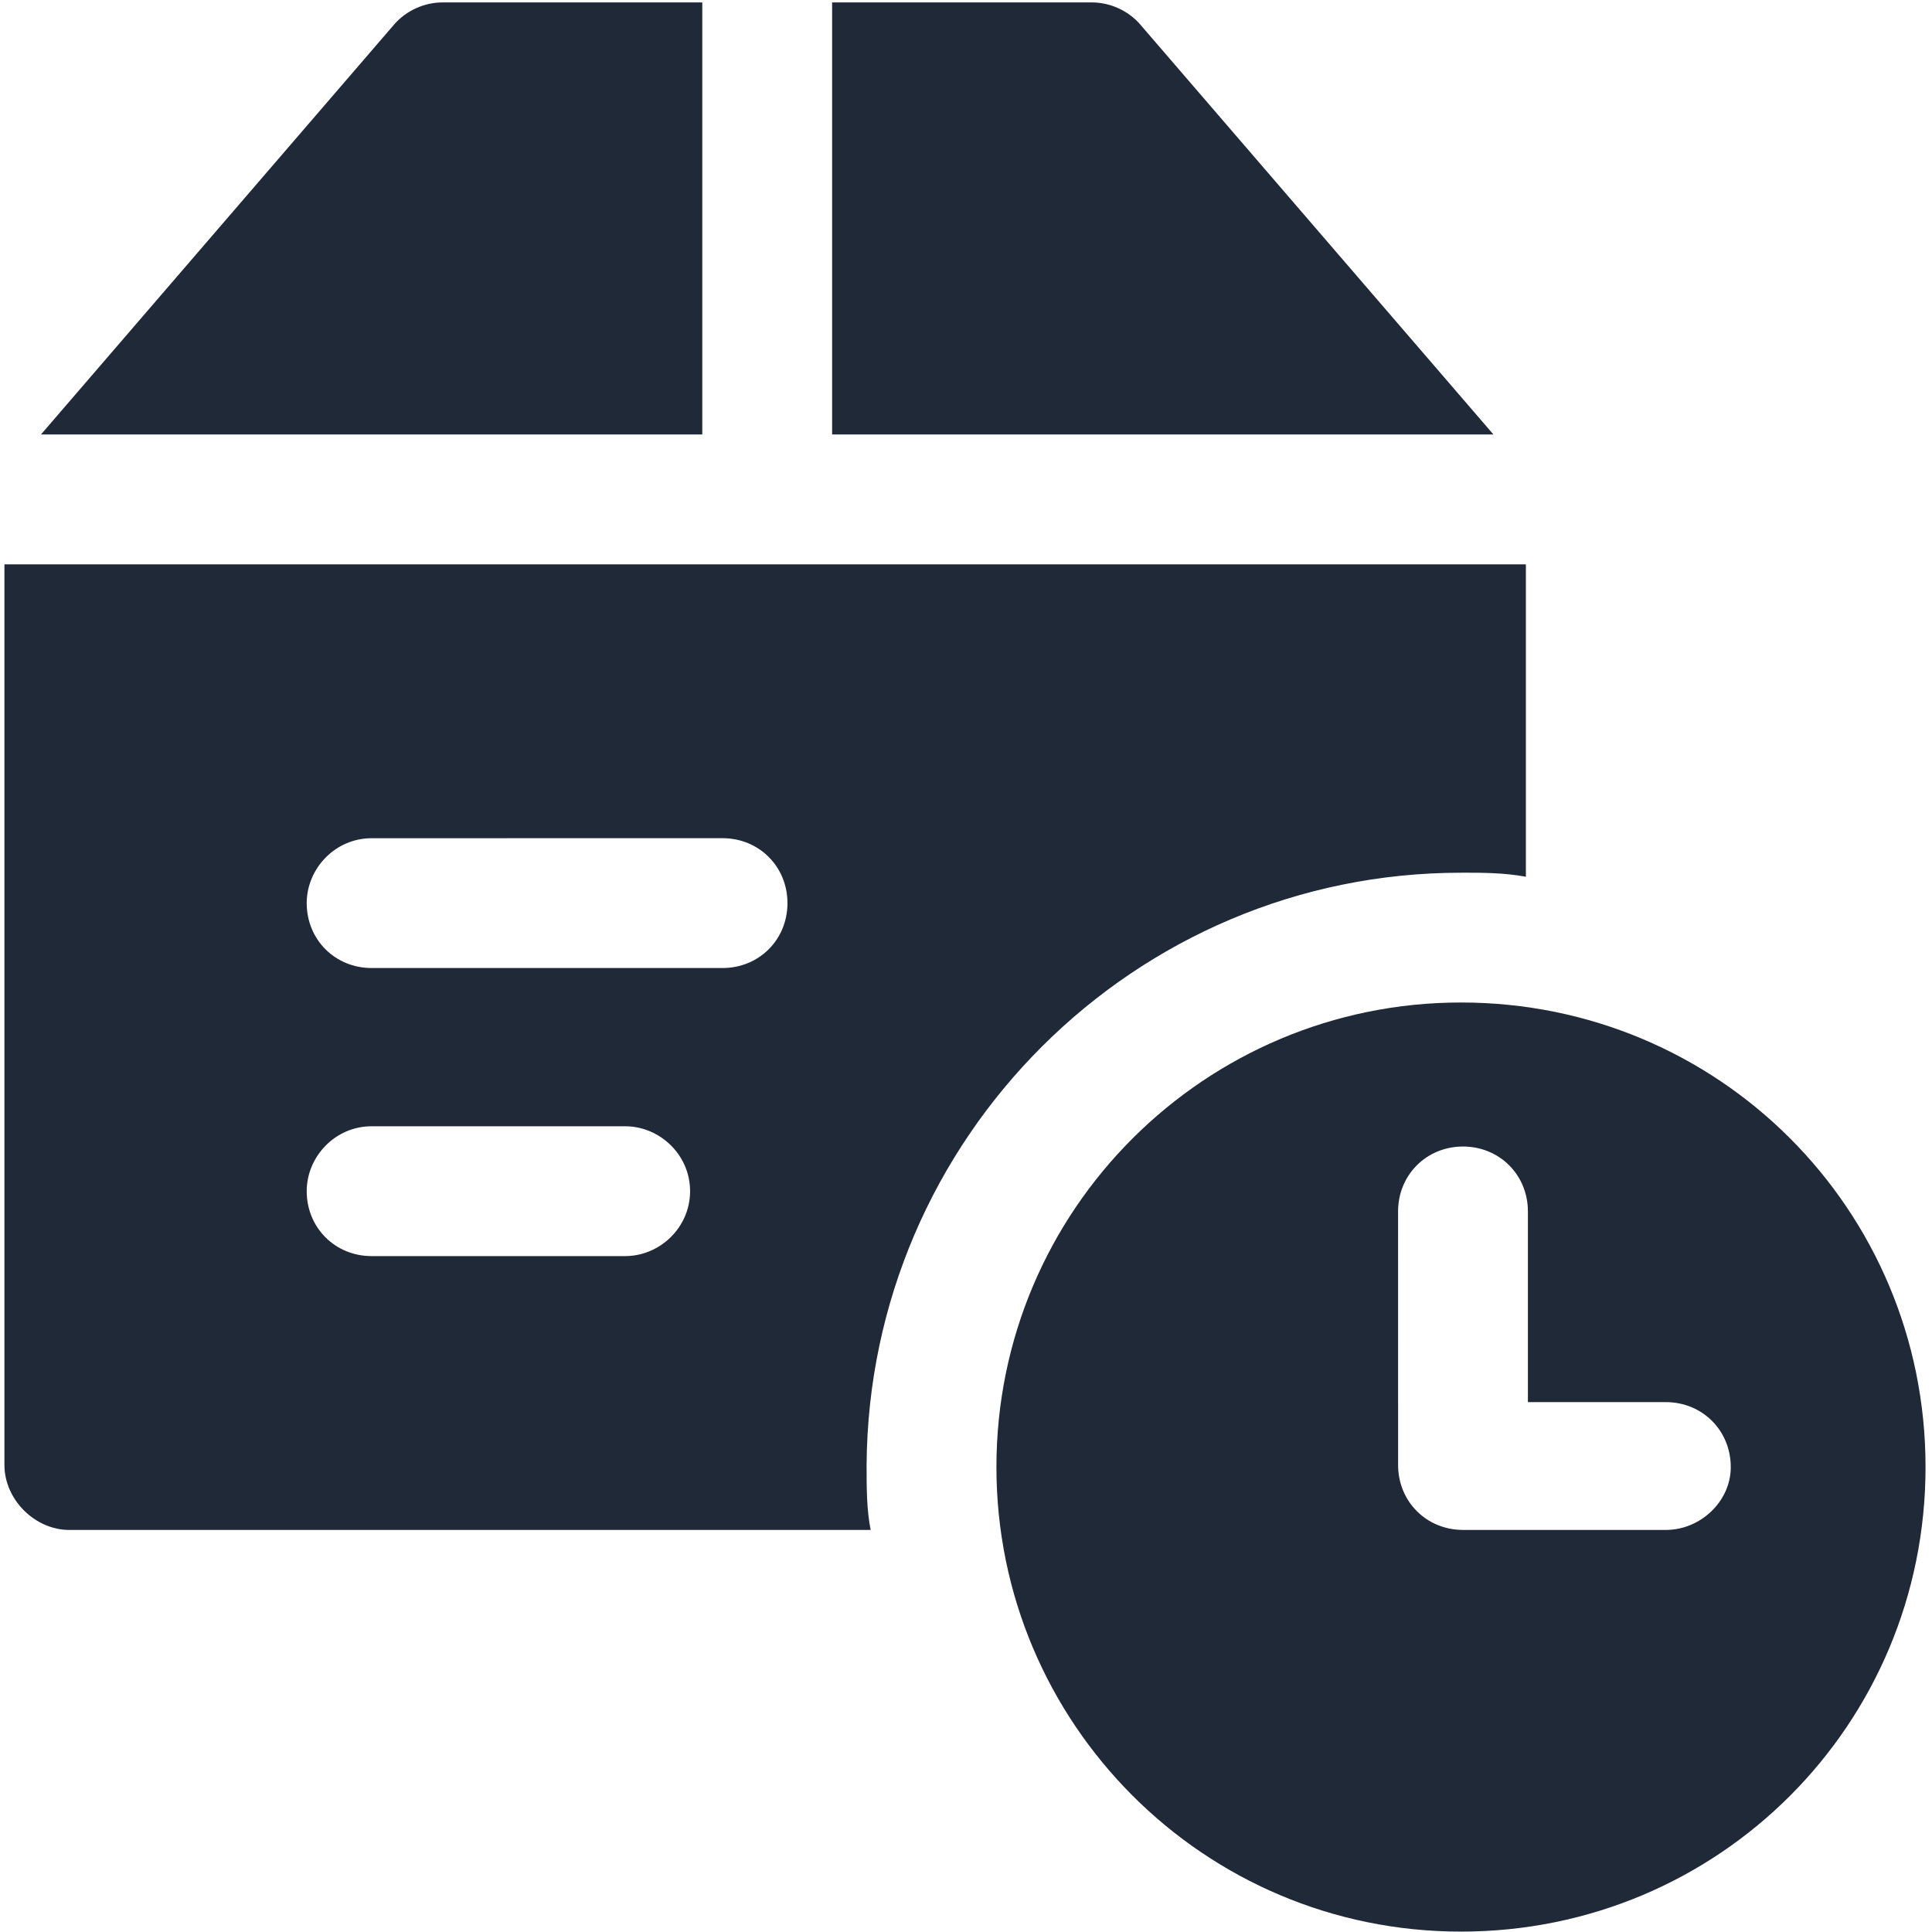
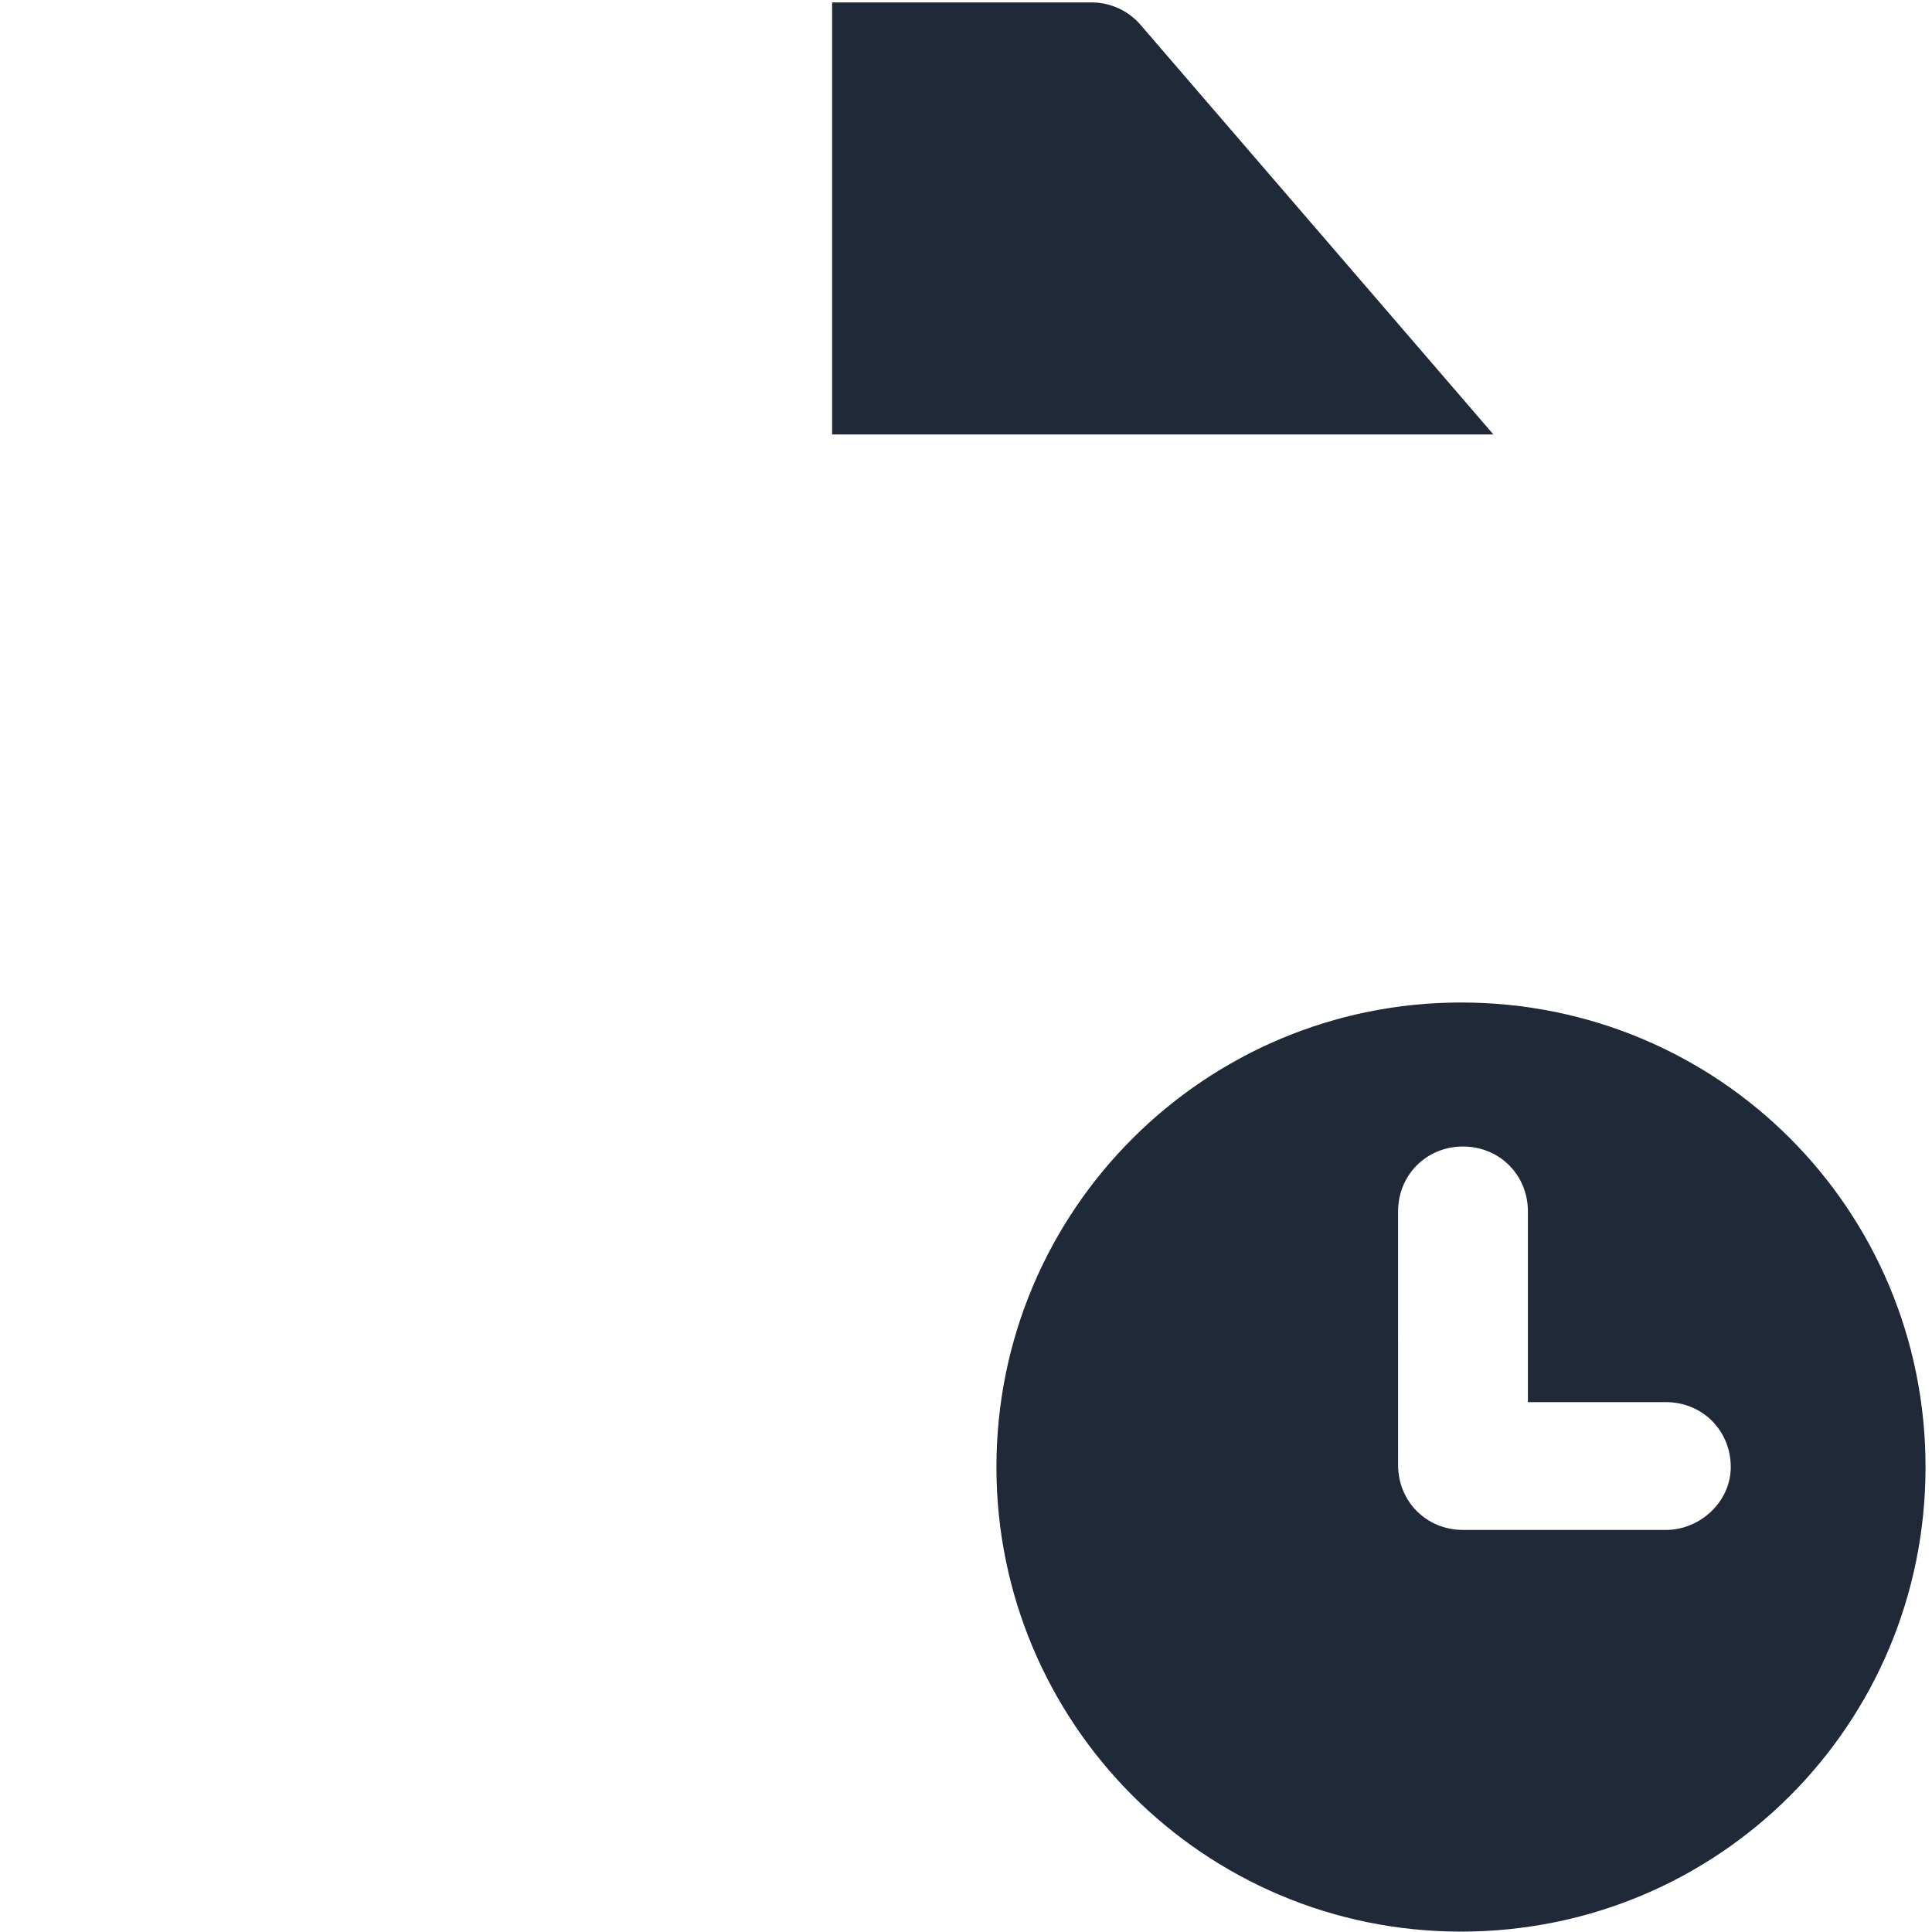
<svg xmlns="http://www.w3.org/2000/svg" width="64" height="64" viewBox="0 0 64 64" fill="none">
  <path d="M37.779 0.82C37.376 0.349 36.771 0.08 36.166 0.08H27.565V14.393H49.472L37.779 0.82Z" fill="#1F2937" />
-   <path d="M48.397 28.909C49.136 28.909 49.809 28.909 50.547 29.043V18.695H0.147V48.532C0.147 49.674 1.155 50.682 2.298 50.682H28.842C28.707 50.01 28.707 49.27 28.707 48.532C28.775 37.712 37.578 28.91 48.398 28.91L48.397 28.909ZM20.71 41.61H12.31C11.101 41.61 10.16 40.669 10.16 39.459C10.16 38.317 11.101 37.309 12.31 37.309H20.71C21.852 37.309 22.86 38.25 22.86 39.459C22.86 40.669 21.852 41.61 20.71 41.61ZM23.935 32.067H12.31C11.101 32.067 10.16 31.127 10.16 29.917C10.16 28.775 11.101 27.767 12.31 27.767L23.935 27.766C25.145 27.766 26.086 28.707 26.086 29.917C26.086 31.127 25.145 32.067 23.935 32.067Z" fill="#1F2937" />
-   <path d="M23.264 0.08H14.662C14.057 0.08 13.453 0.349 13.049 0.82L1.357 14.393H23.264L23.264 0.08Z" fill="#1F2937" />
  <path d="M48.397 33.209C39.93 33.209 33.008 40.063 33.008 48.598C33.008 57.065 39.862 63.987 48.397 63.987C56.931 63.987 63.786 57.133 63.786 48.598C63.786 40.064 56.932 33.209 48.397 33.209ZM55.184 50.681H48.464C47.255 50.681 46.314 49.74 46.314 48.531L46.313 40.131C46.313 38.921 47.254 37.98 48.464 37.98C49.673 37.98 50.614 38.921 50.614 40.131V46.447H55.183C56.393 46.447 57.334 47.388 57.334 48.598C57.334 49.74 56.326 50.681 55.184 50.681Z" fill="#1F2937" />
</svg>